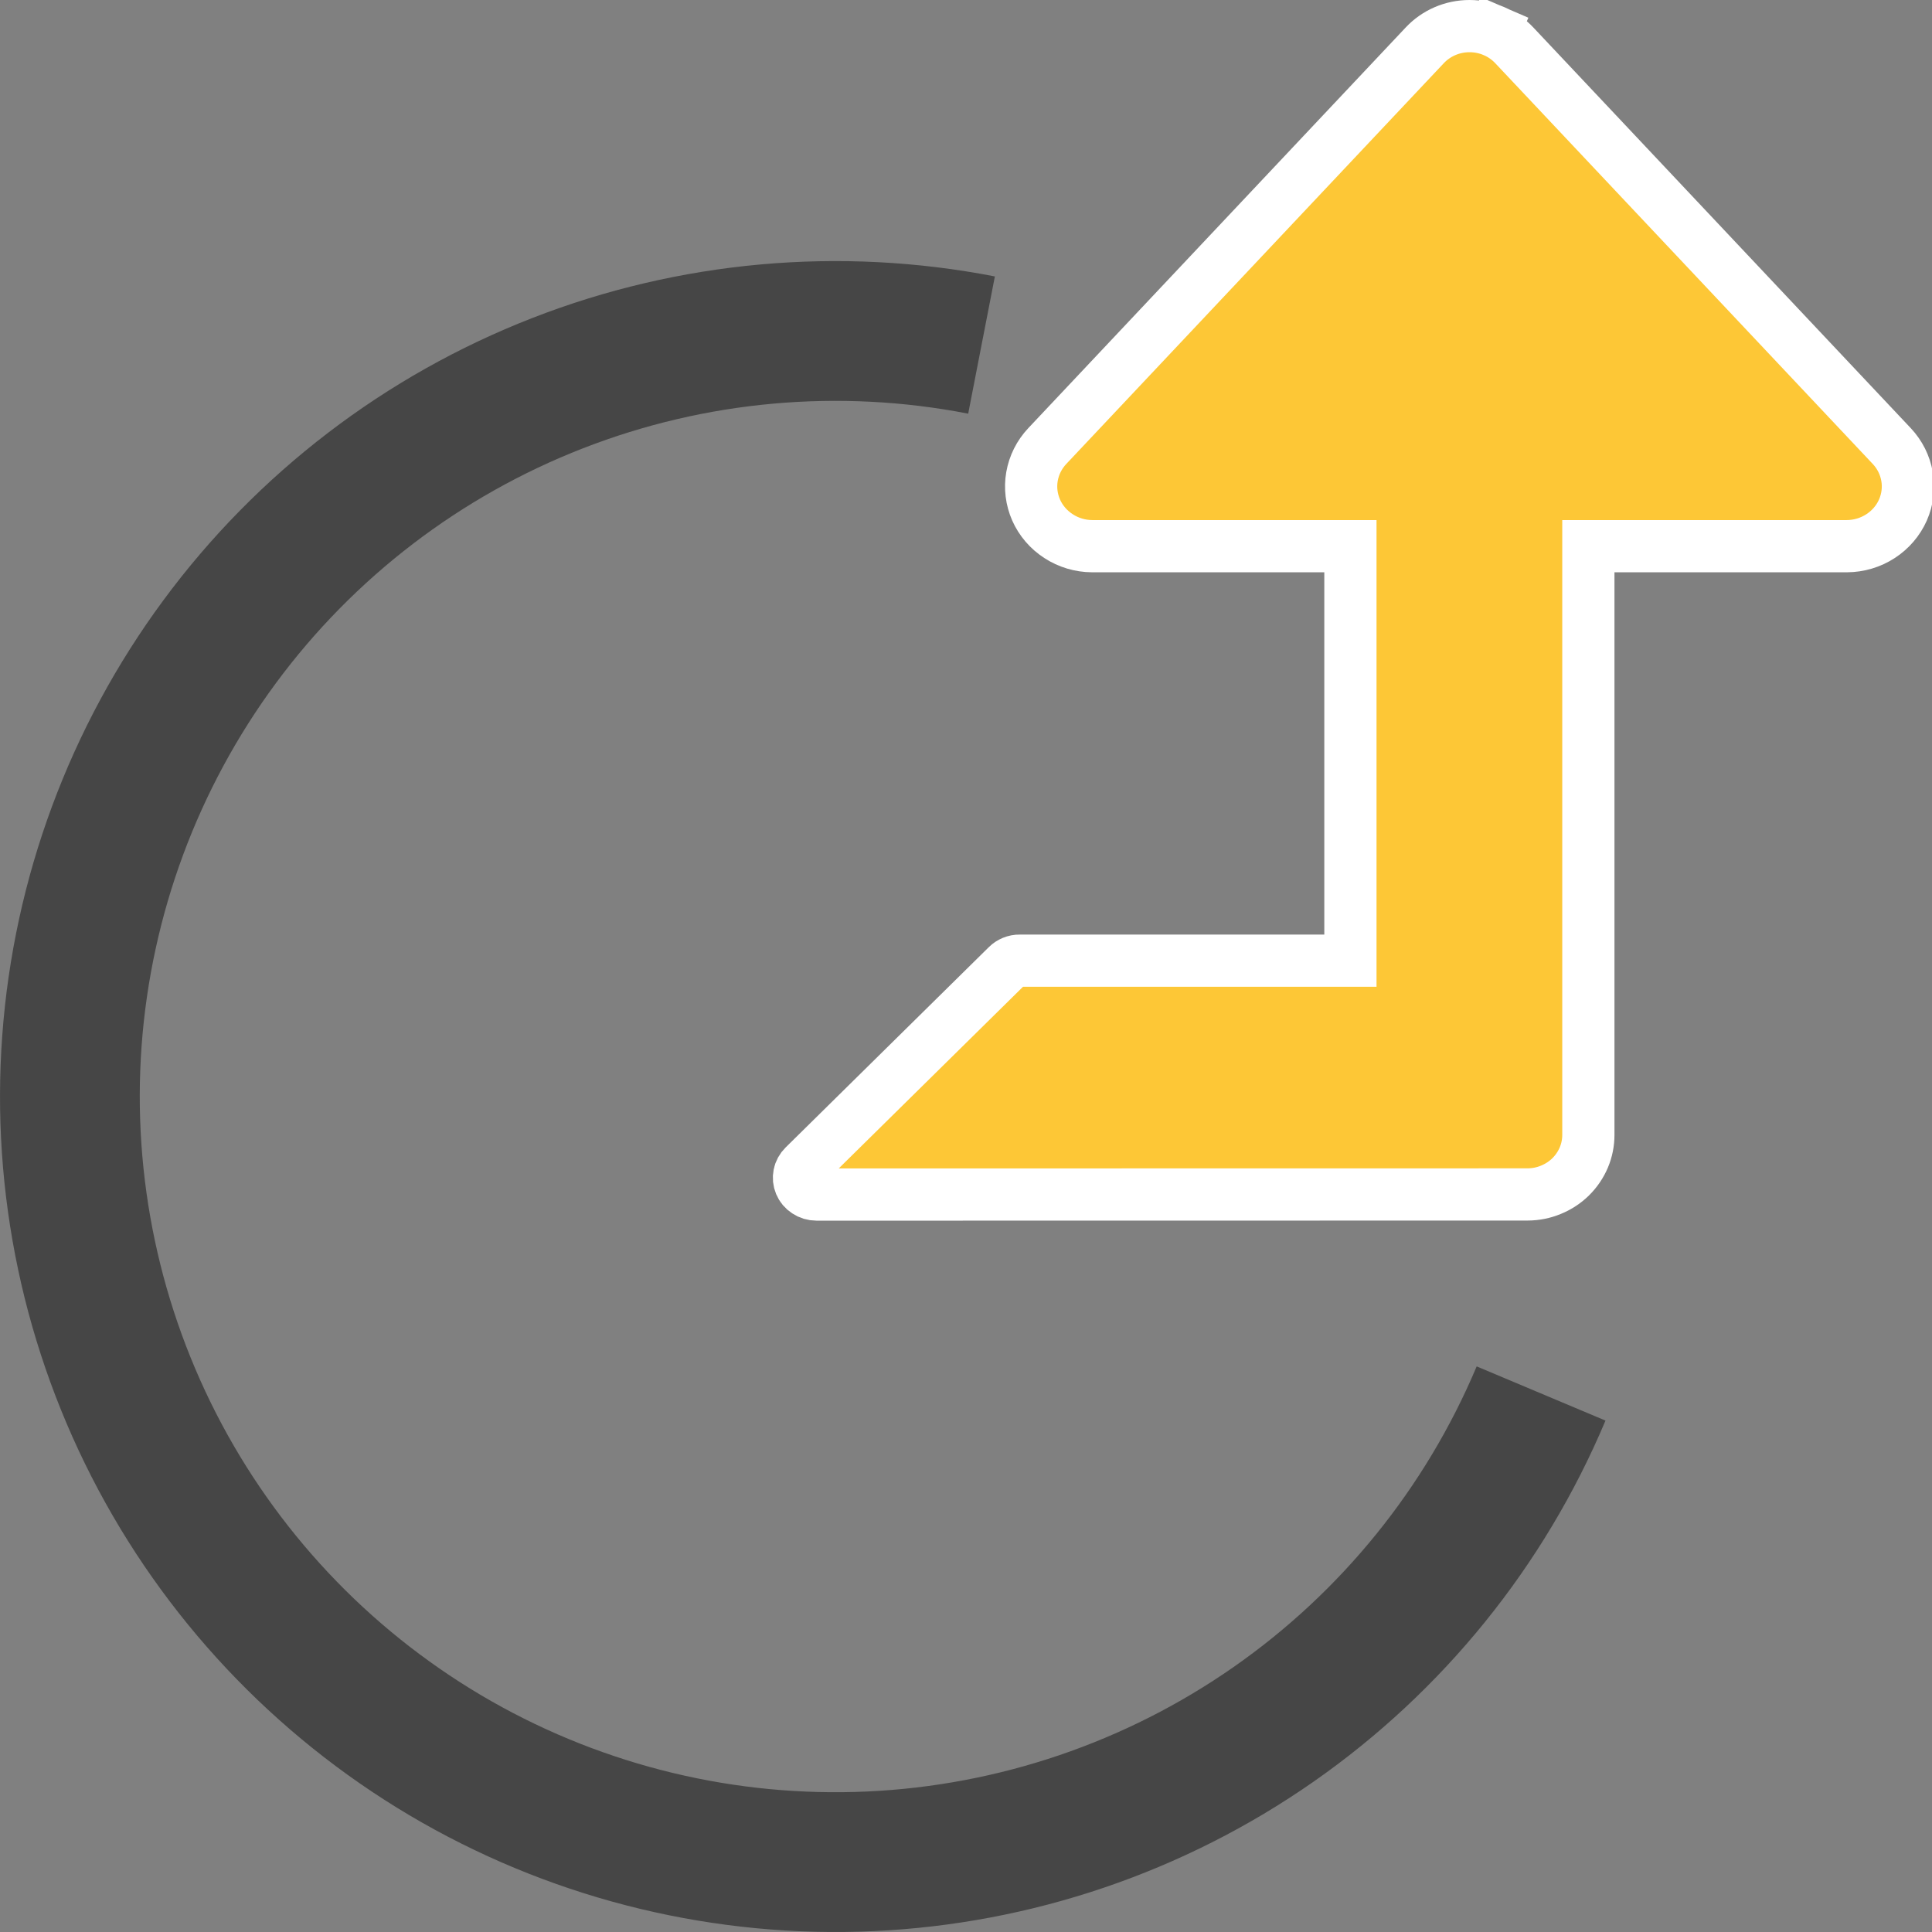
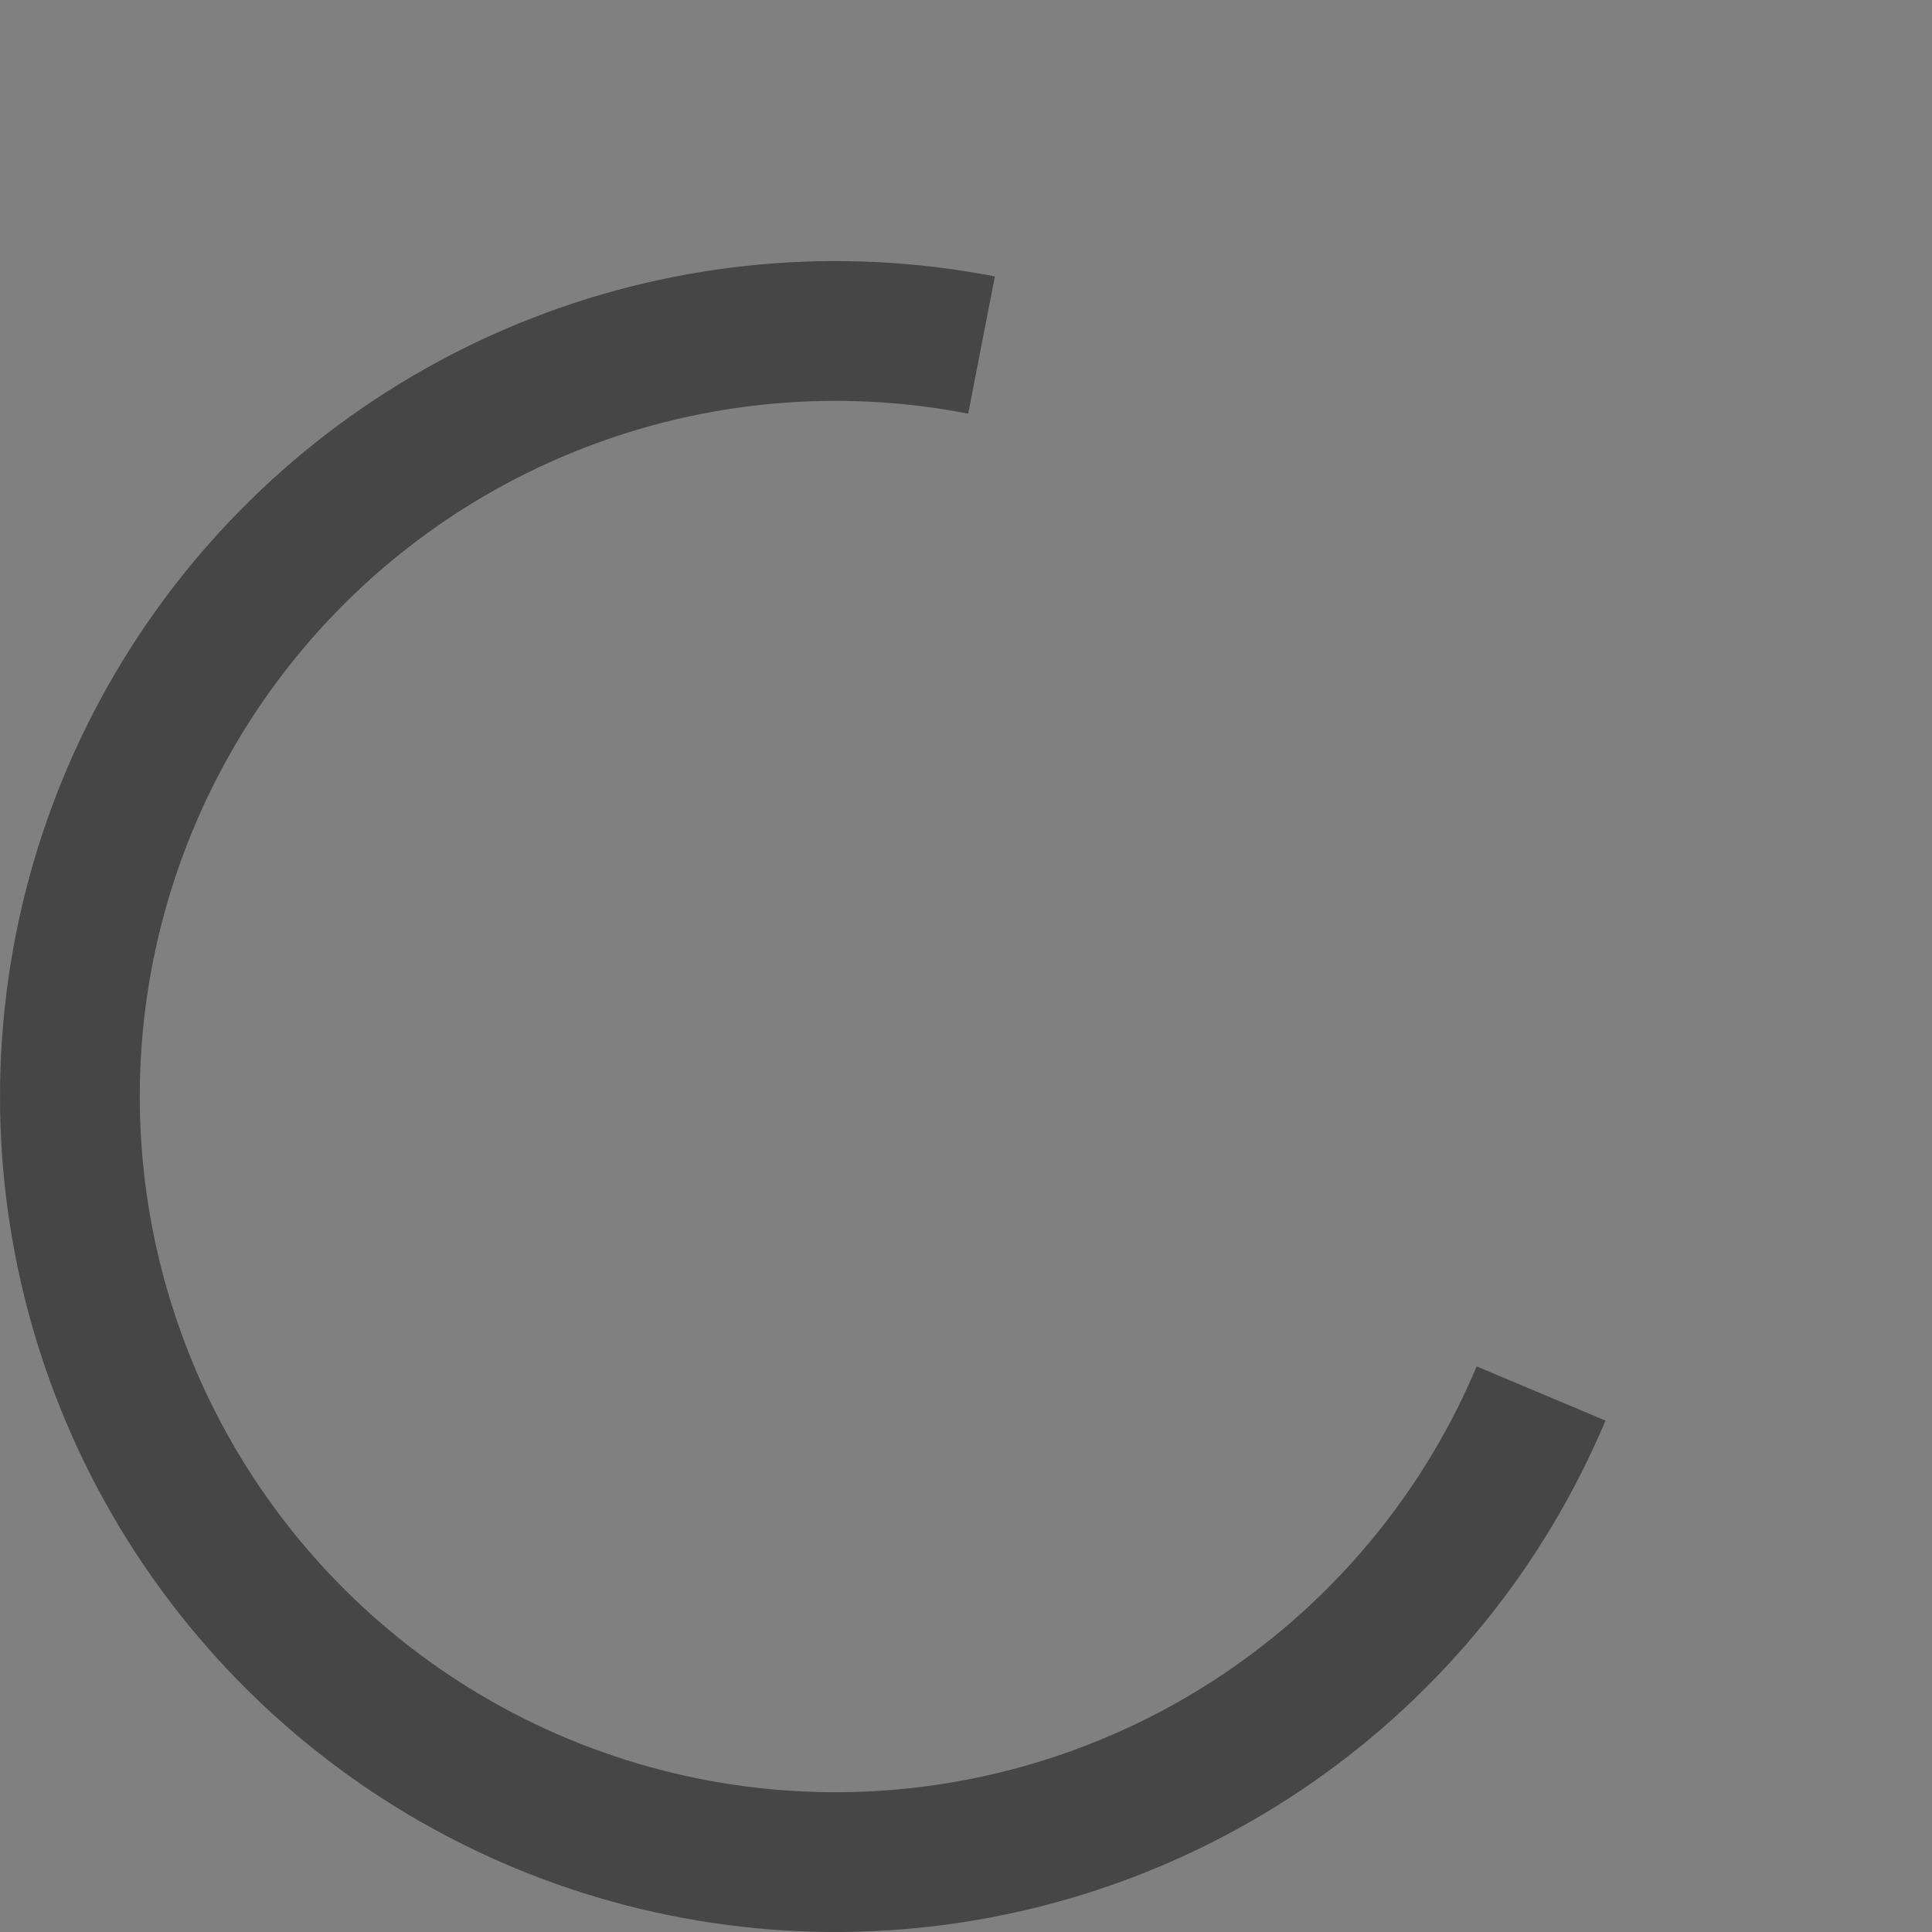
<svg xmlns="http://www.w3.org/2000/svg" width="37" height="37" viewBox="0 0 37 37" fill="none">
  <rect x="0" y="0" width="37" height="37" fill="#808080" stroke="none" />
  <g clip-path="url(#clip0_862_458)">
-     <path d="M15.396 22.332L15.397 22.331L19.289 18.494L19.289 18.494C19.319 18.464 19.356 18.44 19.397 18.423C19.438 18.406 19.483 18.397 19.528 18.398H19.528H25.362H25.862V17.898V10.96V10.46H25.362H20.917C20.687 10.459 20.463 10.392 20.273 10.268C20.082 10.145 19.933 9.971 19.843 9.768C19.754 9.565 19.726 9.342 19.764 9.125C19.802 8.908 19.903 8.705 20.058 8.541L20.058 8.541L27.281 0.873L27.283 0.871C27.391 0.755 27.524 0.661 27.672 0.597C27.82 0.533 27.98 0.5 28.143 0.5C28.306 0.5 28.466 0.533 28.614 0.597L28.811 0.141L28.614 0.597C28.762 0.661 28.895 0.755 29.003 0.871L29.005 0.873L36.228 8.541L36.228 8.541C36.383 8.705 36.484 8.908 36.522 9.125C36.56 9.342 36.532 9.565 36.443 9.768C36.353 9.971 36.204 10.145 36.014 10.268C35.823 10.392 35.599 10.459 35.369 10.46H30.919H30.419V10.96L30.419 21.733L30.419 21.734C30.419 21.882 30.39 22.029 30.332 22.167C30.274 22.304 30.189 22.43 30.081 22.537C29.973 22.643 29.844 22.728 29.701 22.786C29.559 22.845 29.406 22.875 29.251 22.875C29.251 22.875 29.251 22.875 29.251 22.875L15.637 22.877C15.637 22.877 15.637 22.877 15.637 22.877C15.568 22.877 15.502 22.857 15.447 22.82C15.391 22.784 15.349 22.733 15.325 22.675C15.301 22.618 15.295 22.555 15.307 22.495C15.319 22.434 15.35 22.377 15.396 22.332Z" fill="#FDC736" stroke="white" />
    <path d="M19.053 5.294C16.084 4.717 13.013 4.993 10.195 6.09C7.377 7.187 4.928 9.06 3.131 11.493C1.334 13.925 0.263 16.817 0.043 19.833C-0.178 22.849 0.461 25.865 1.884 28.533C3.308 31.201 5.459 33.411 8.087 34.907C10.716 36.402 13.714 37.122 16.735 36.983C19.756 36.844 22.675 35.852 25.155 34.122C27.635 32.391 29.574 29.994 30.747 27.206L28.28 26.168C27.303 28.489 25.689 30.485 23.624 31.926C21.558 33.367 19.127 34.193 16.612 34.309C14.097 34.425 11.6 33.825 9.411 32.58C7.223 31.334 5.432 29.494 4.246 27.273C3.061 25.051 2.529 22.539 2.712 20.028C2.896 17.517 3.788 15.109 5.284 13.083C6.78 11.058 8.82 9.498 11.166 8.585C13.513 7.671 16.07 7.441 18.542 7.922L19.053 5.294Z" fill="#464646" />
  </g>
  <defs>
    <clipPath id="clip0_862_458">
      <rect width="37" height="37" fill="white" />
    </clipPath>
  </defs>
</svg>